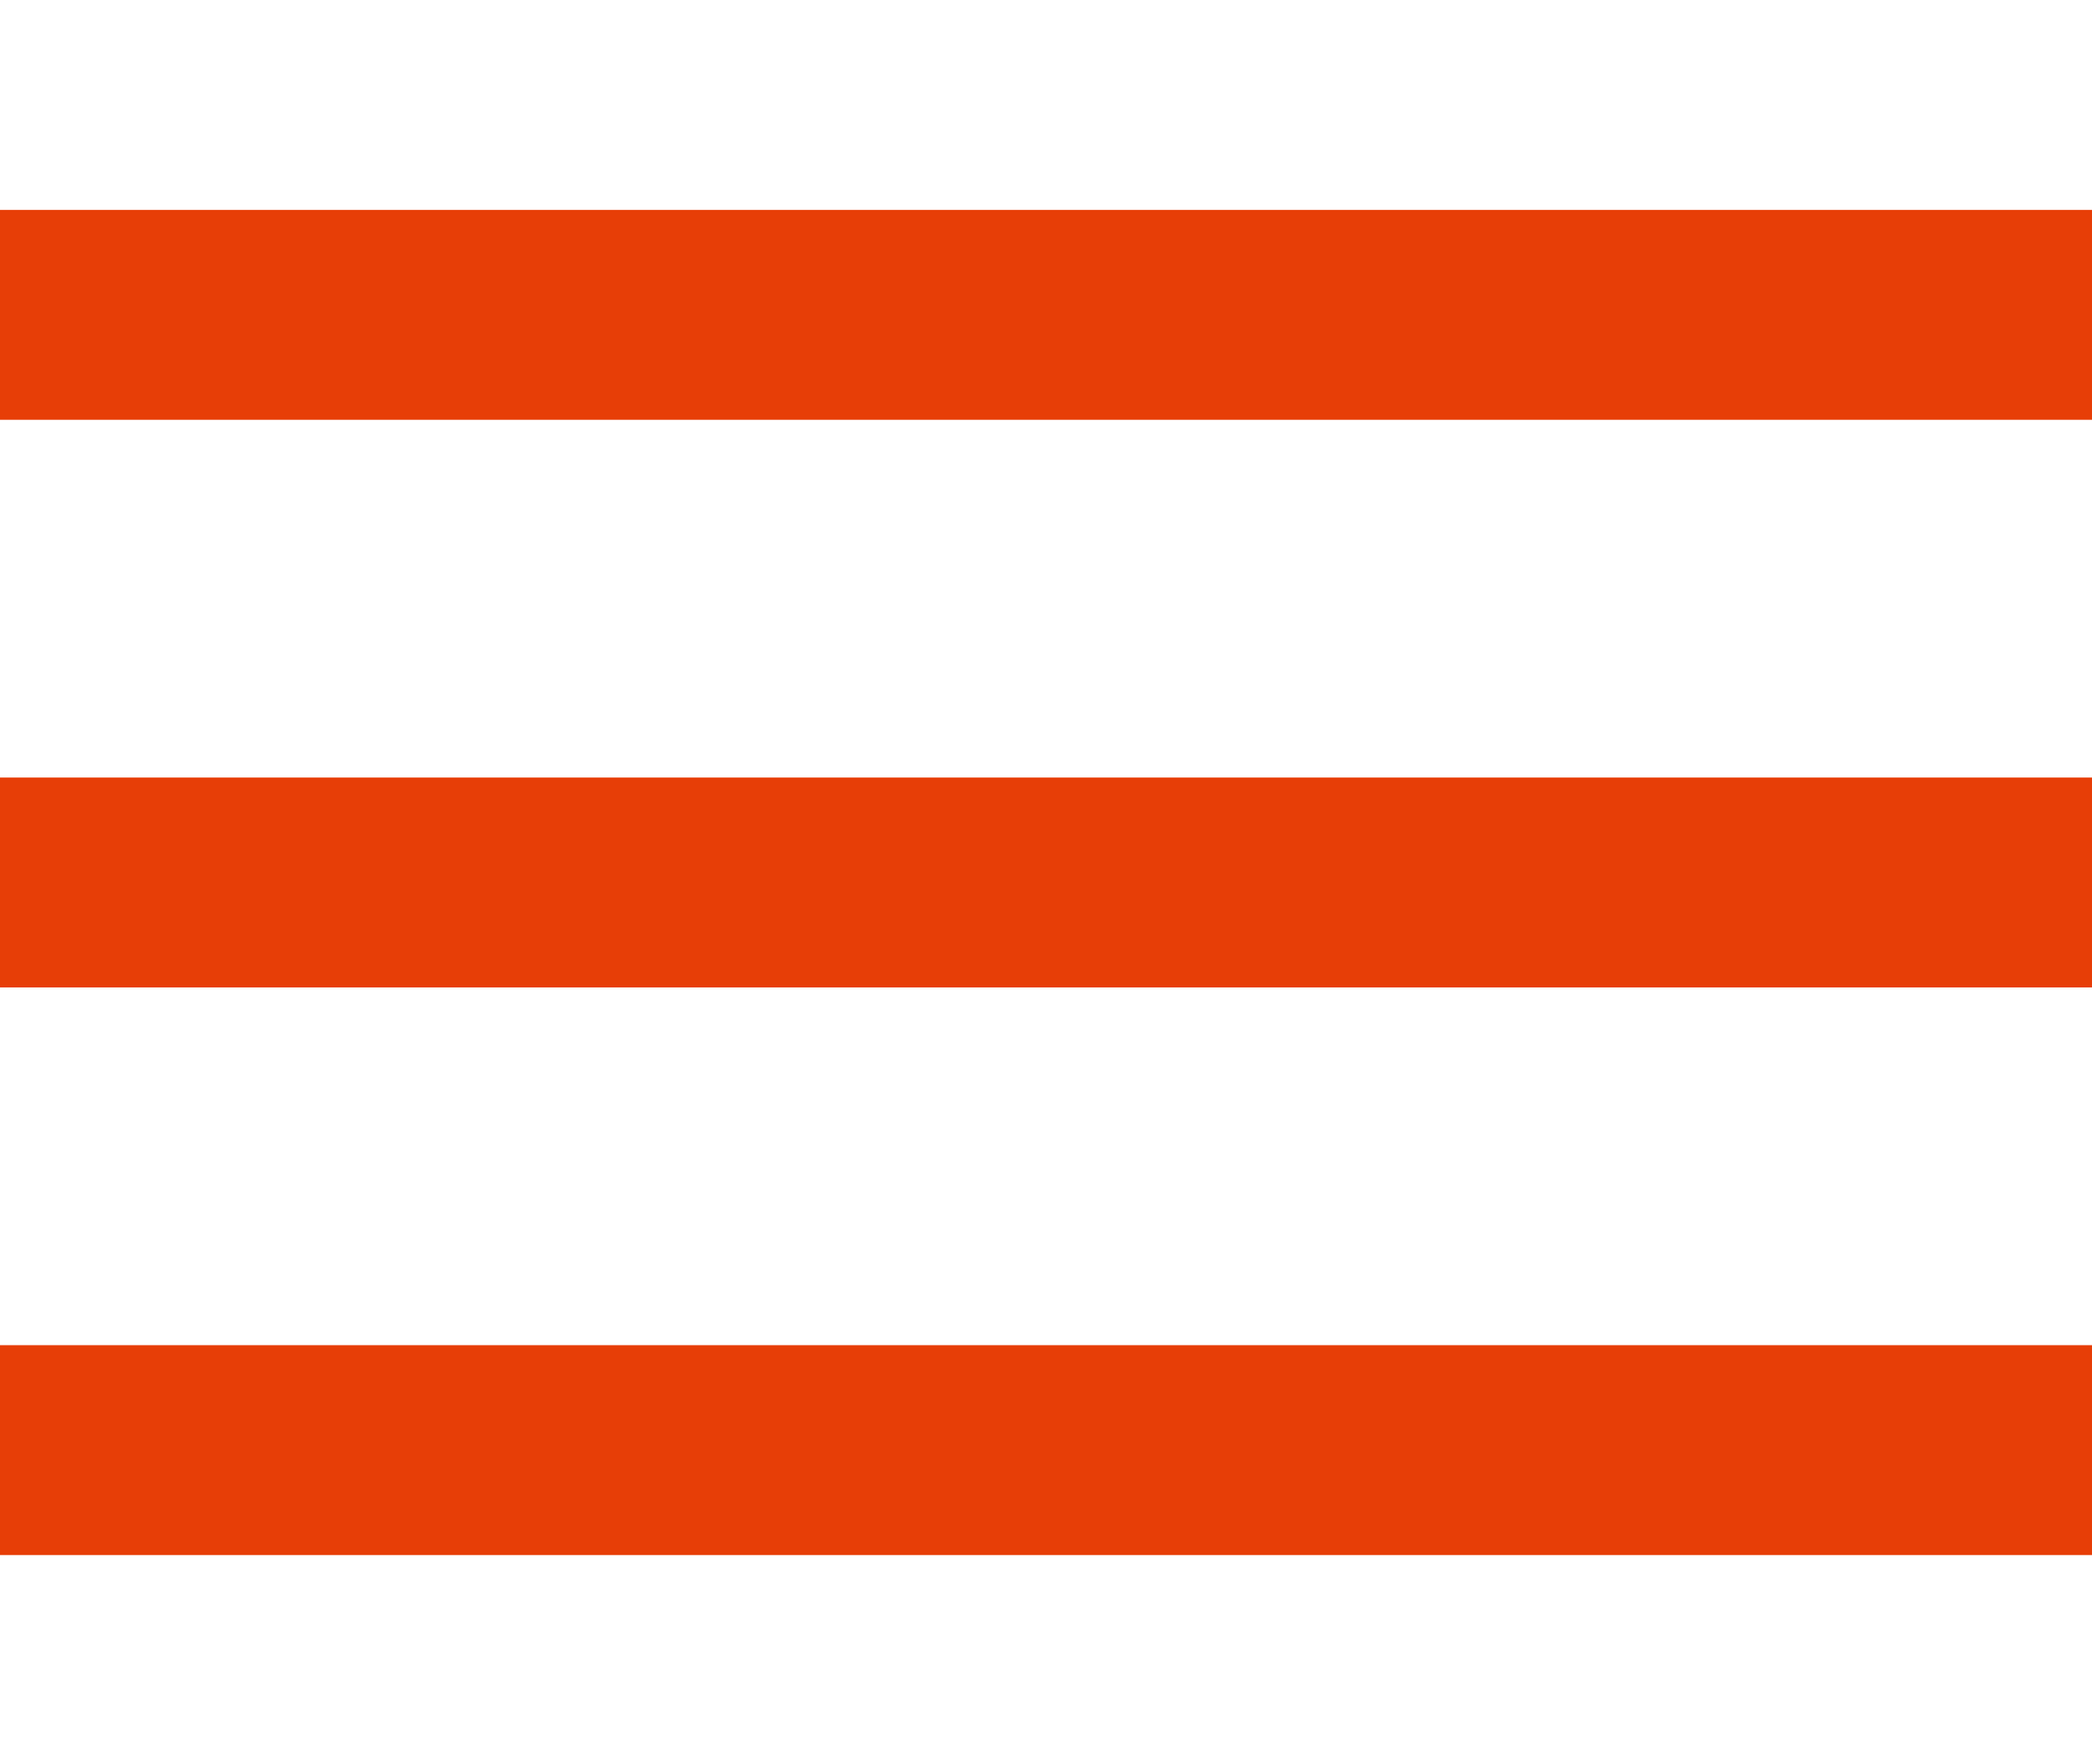
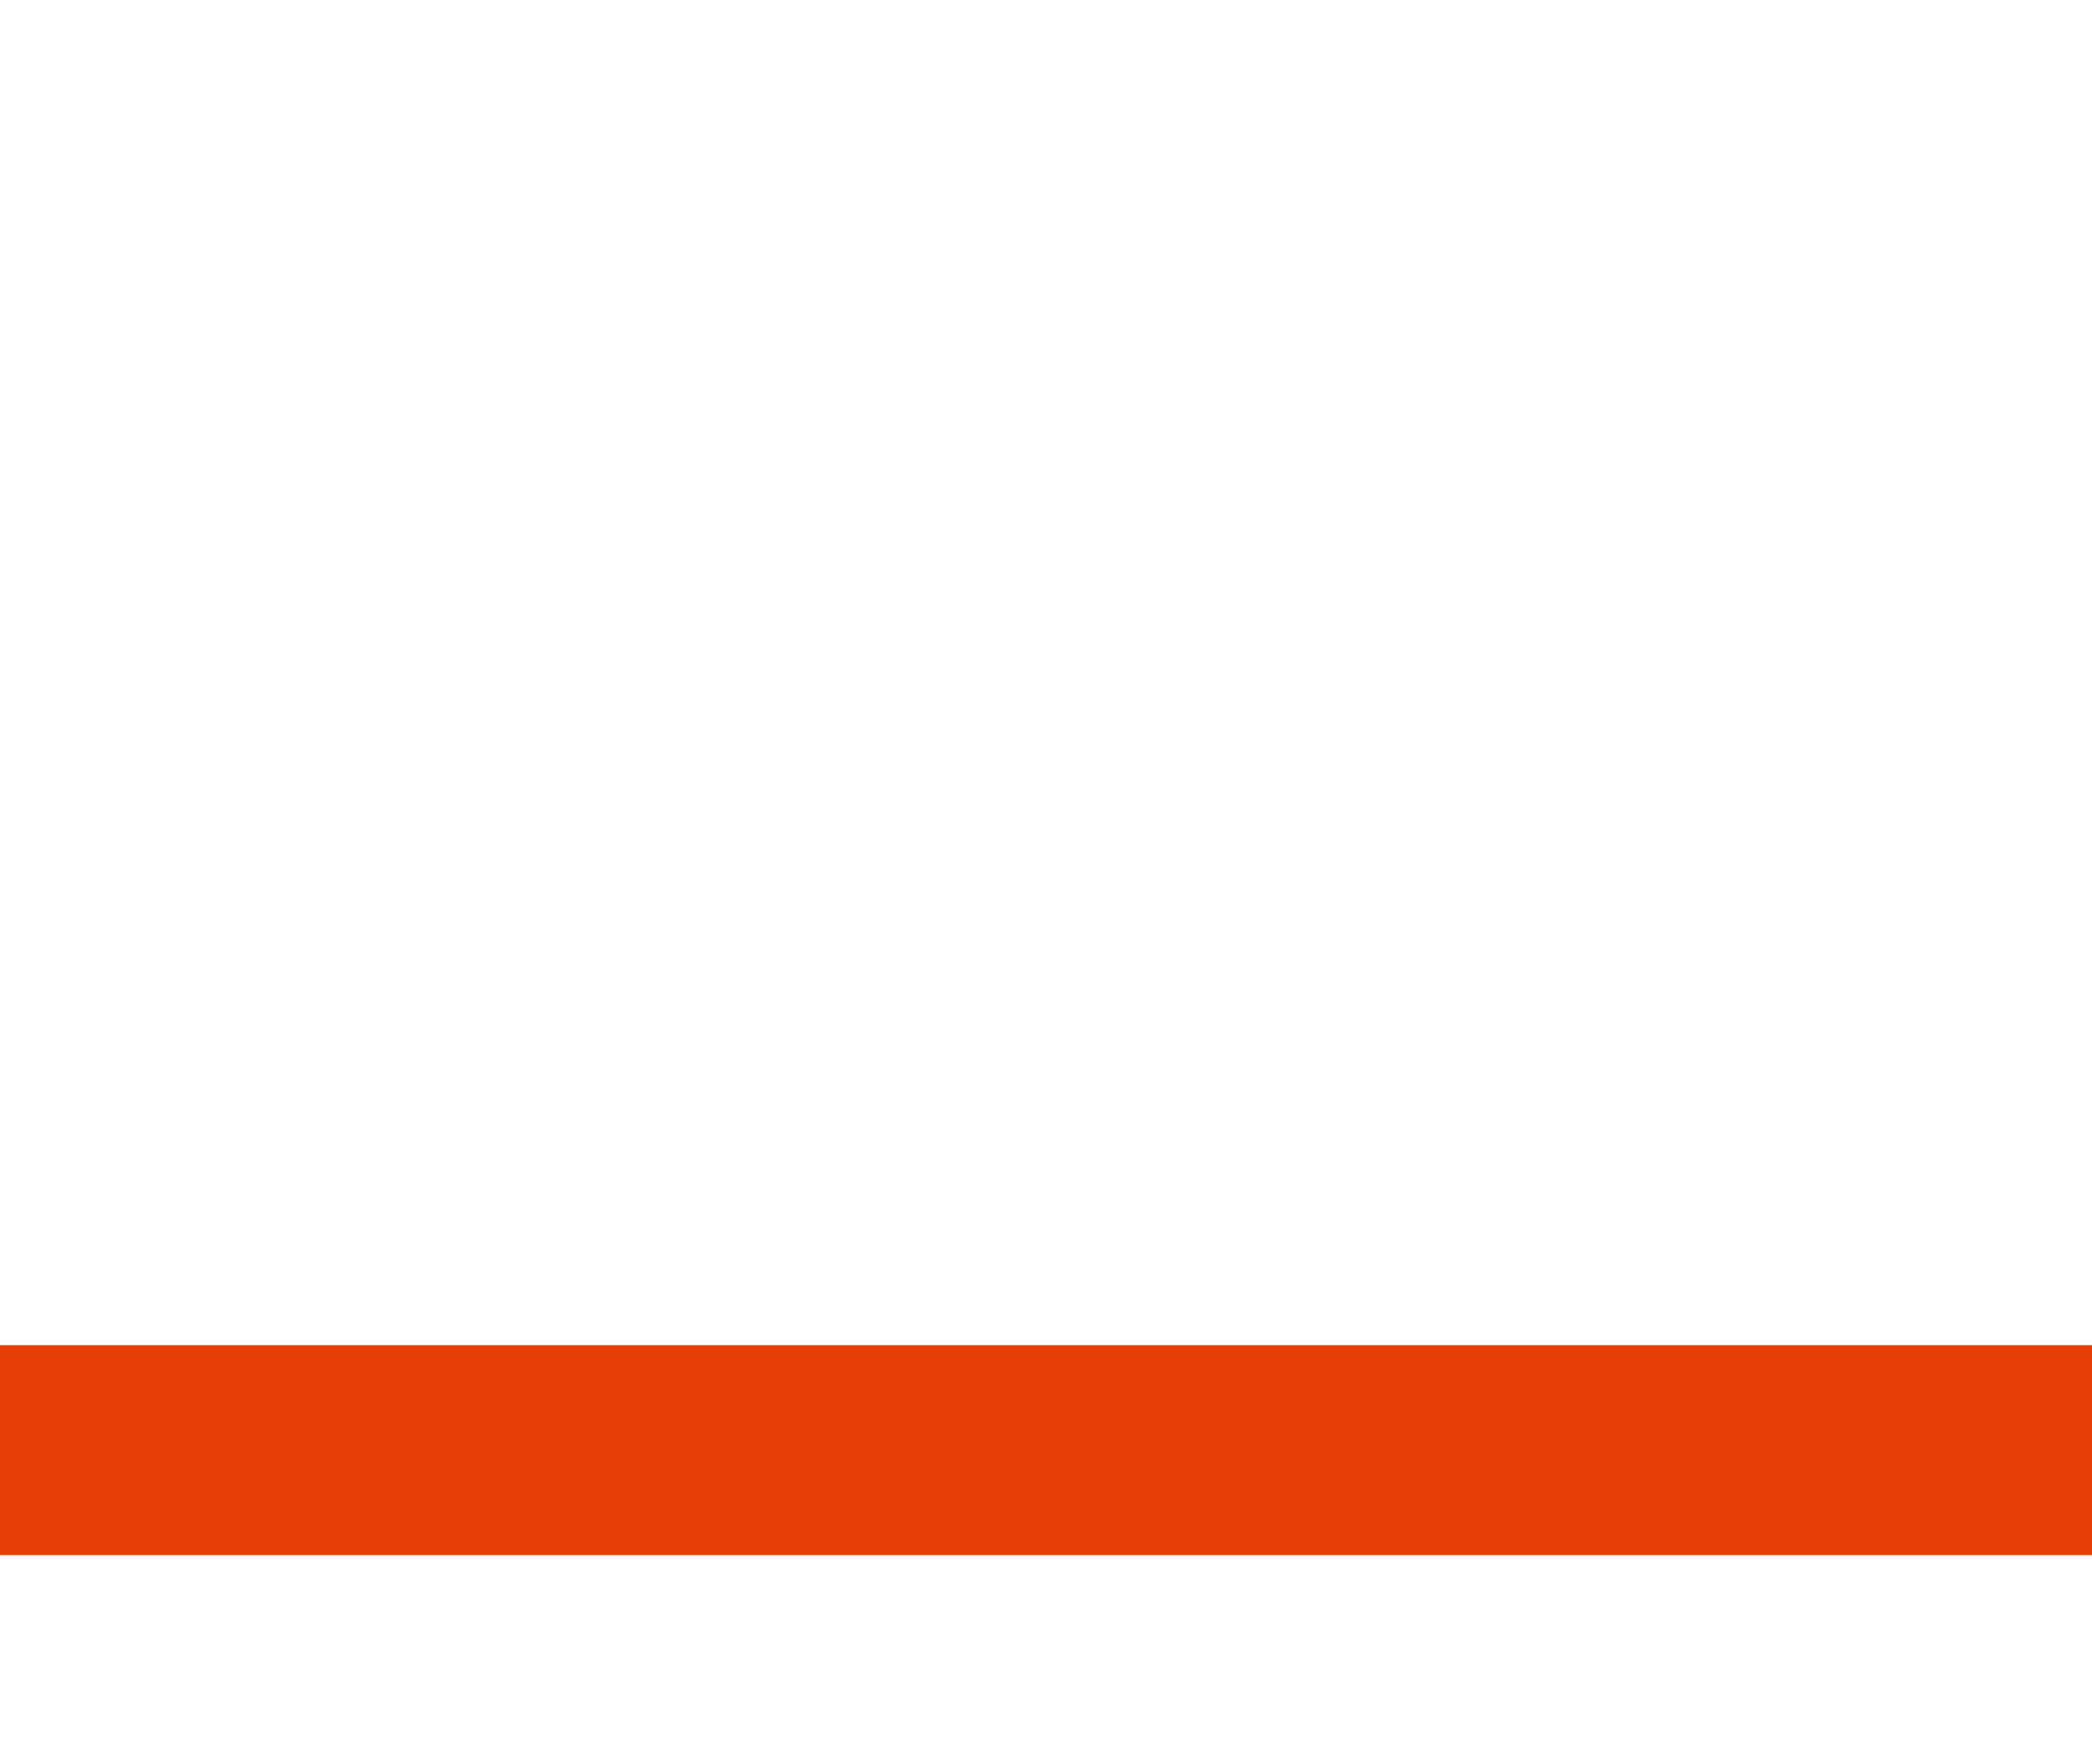
<svg xmlns="http://www.w3.org/2000/svg" version="1.1" id="Ebene_1" x="0px" y="0px" viewBox="0 0 300 253" style="enable-background:new 0 0 300 253;" xml:space="preserve">
  <style type="text/css">
	.st0{fill:#E73E07;}
</style>
  <rect y="192.9" class="st0" width="300" height="30.1" />
-   <rect y="111.5" class="st0" width="300" height="30.1" />
-   <rect y="30.1" class="st0" width="300" height="30.1" />
</svg>